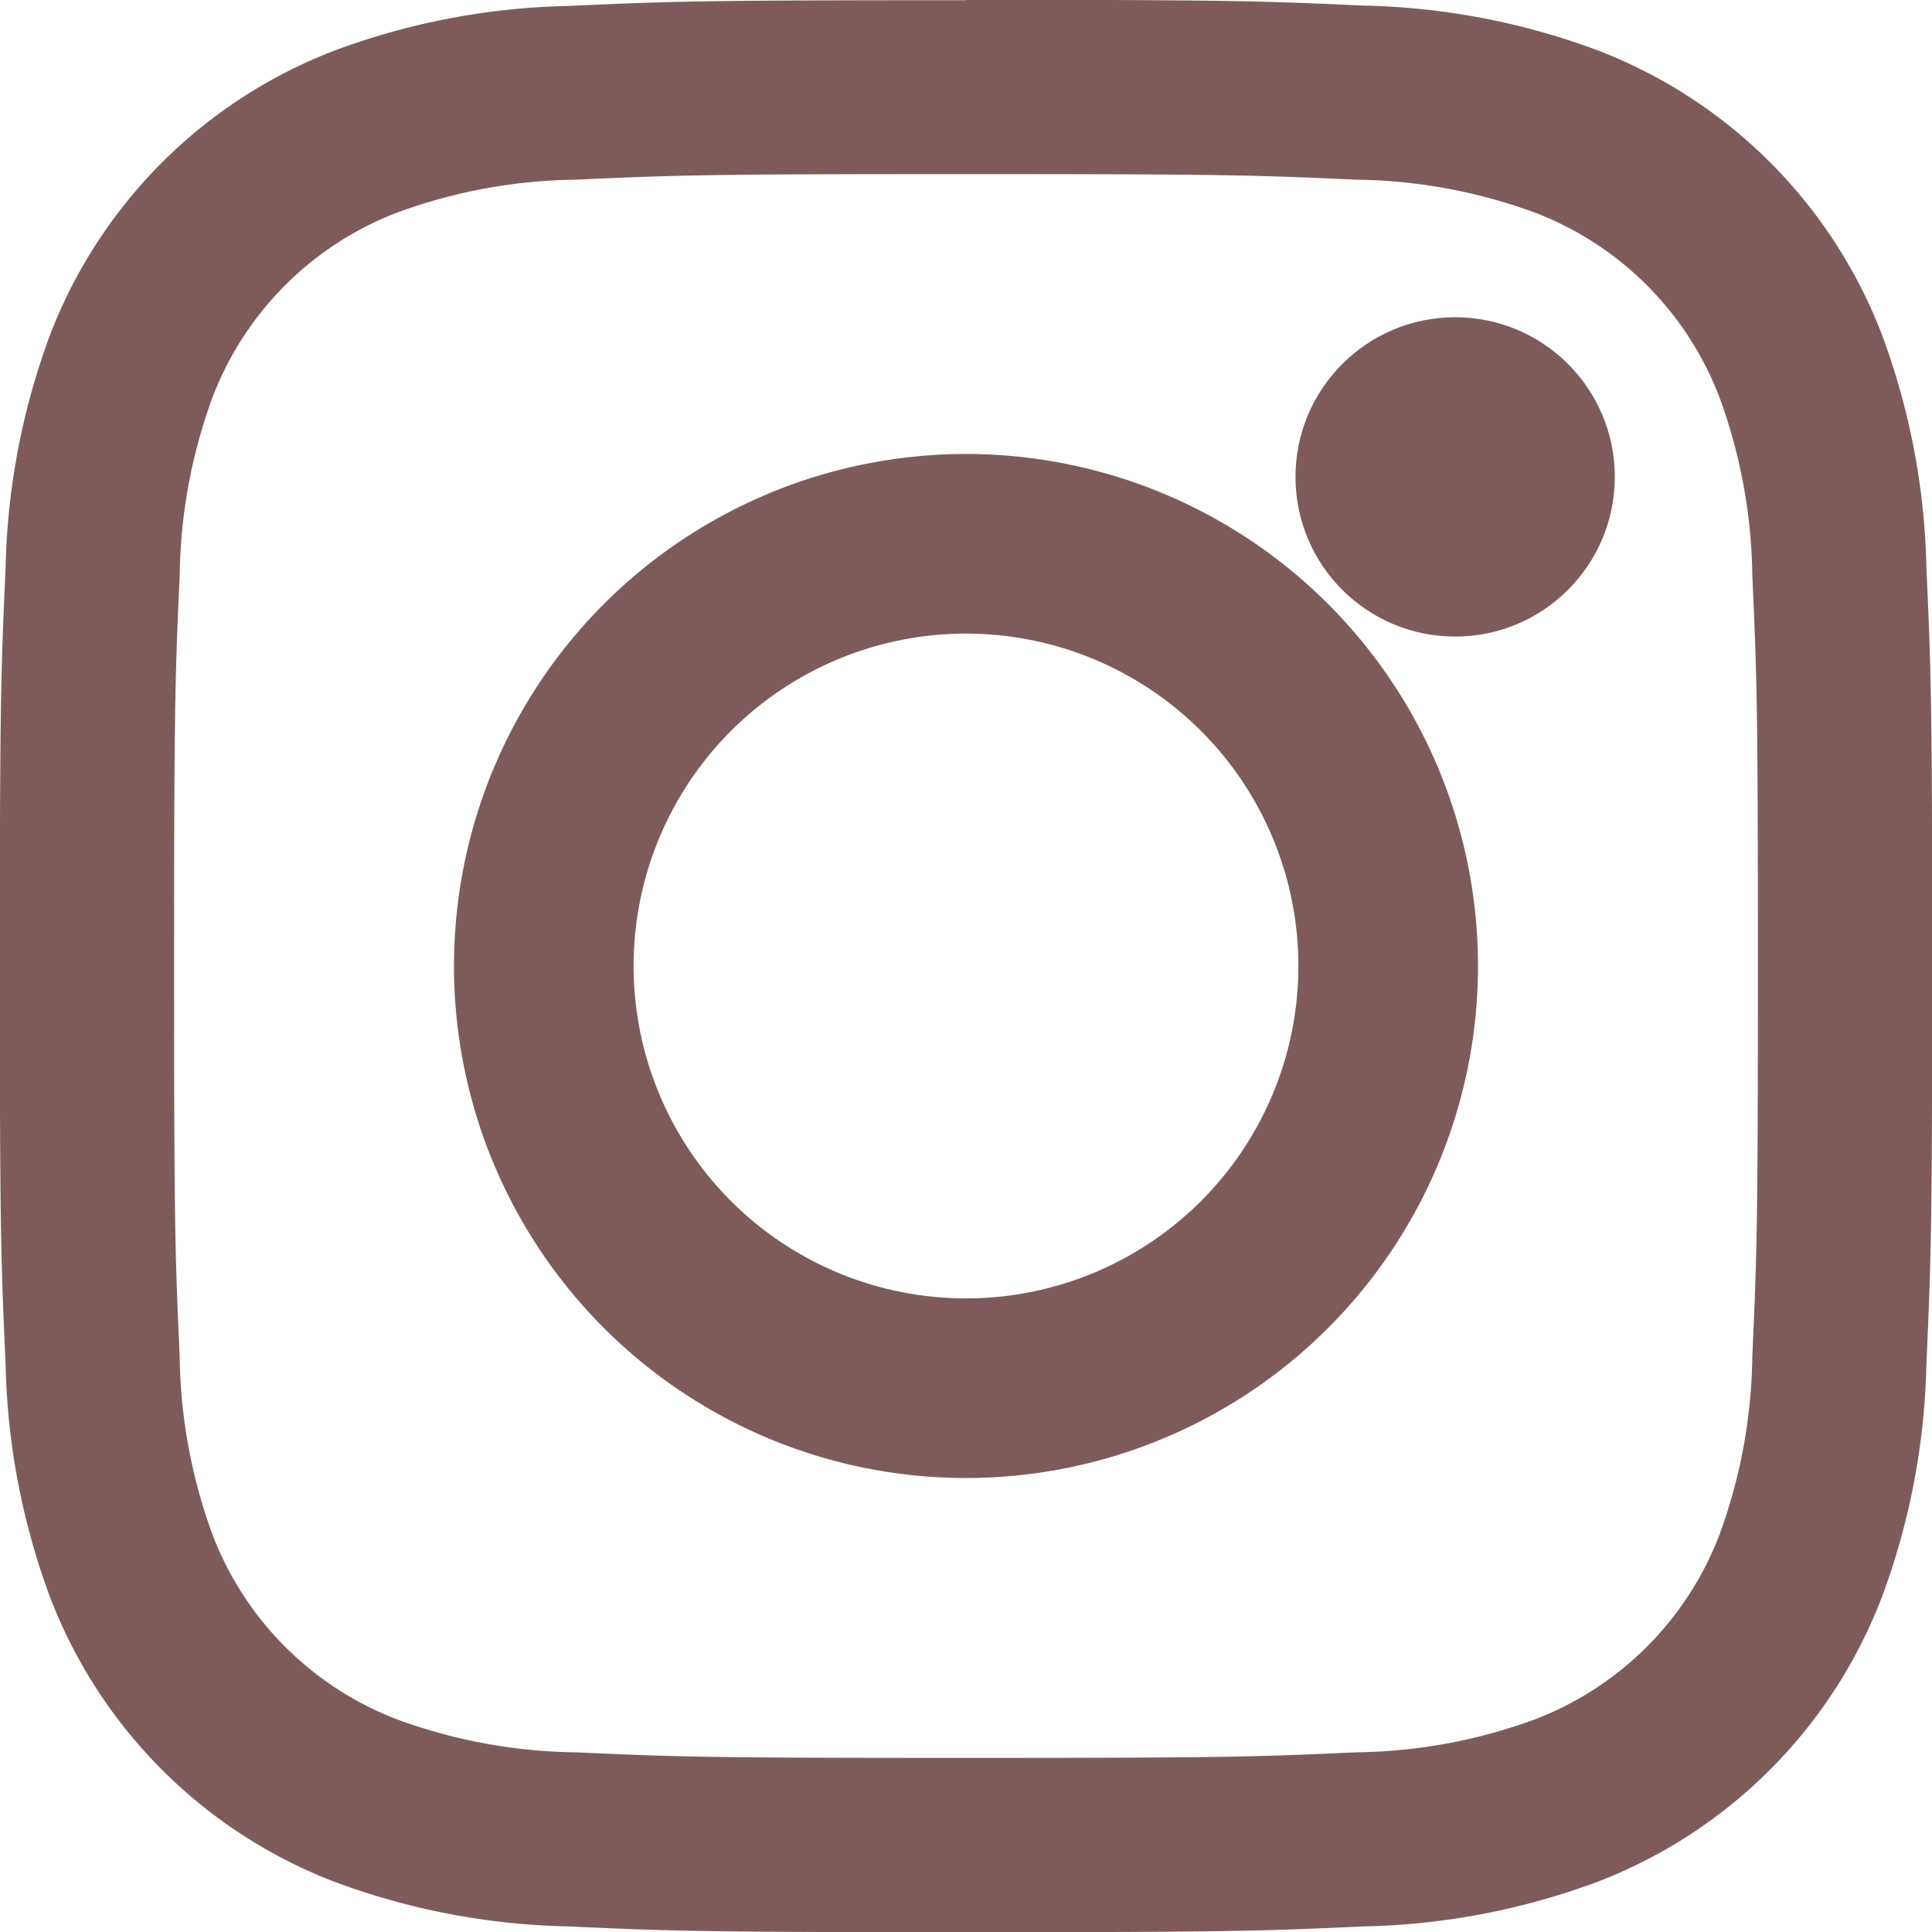
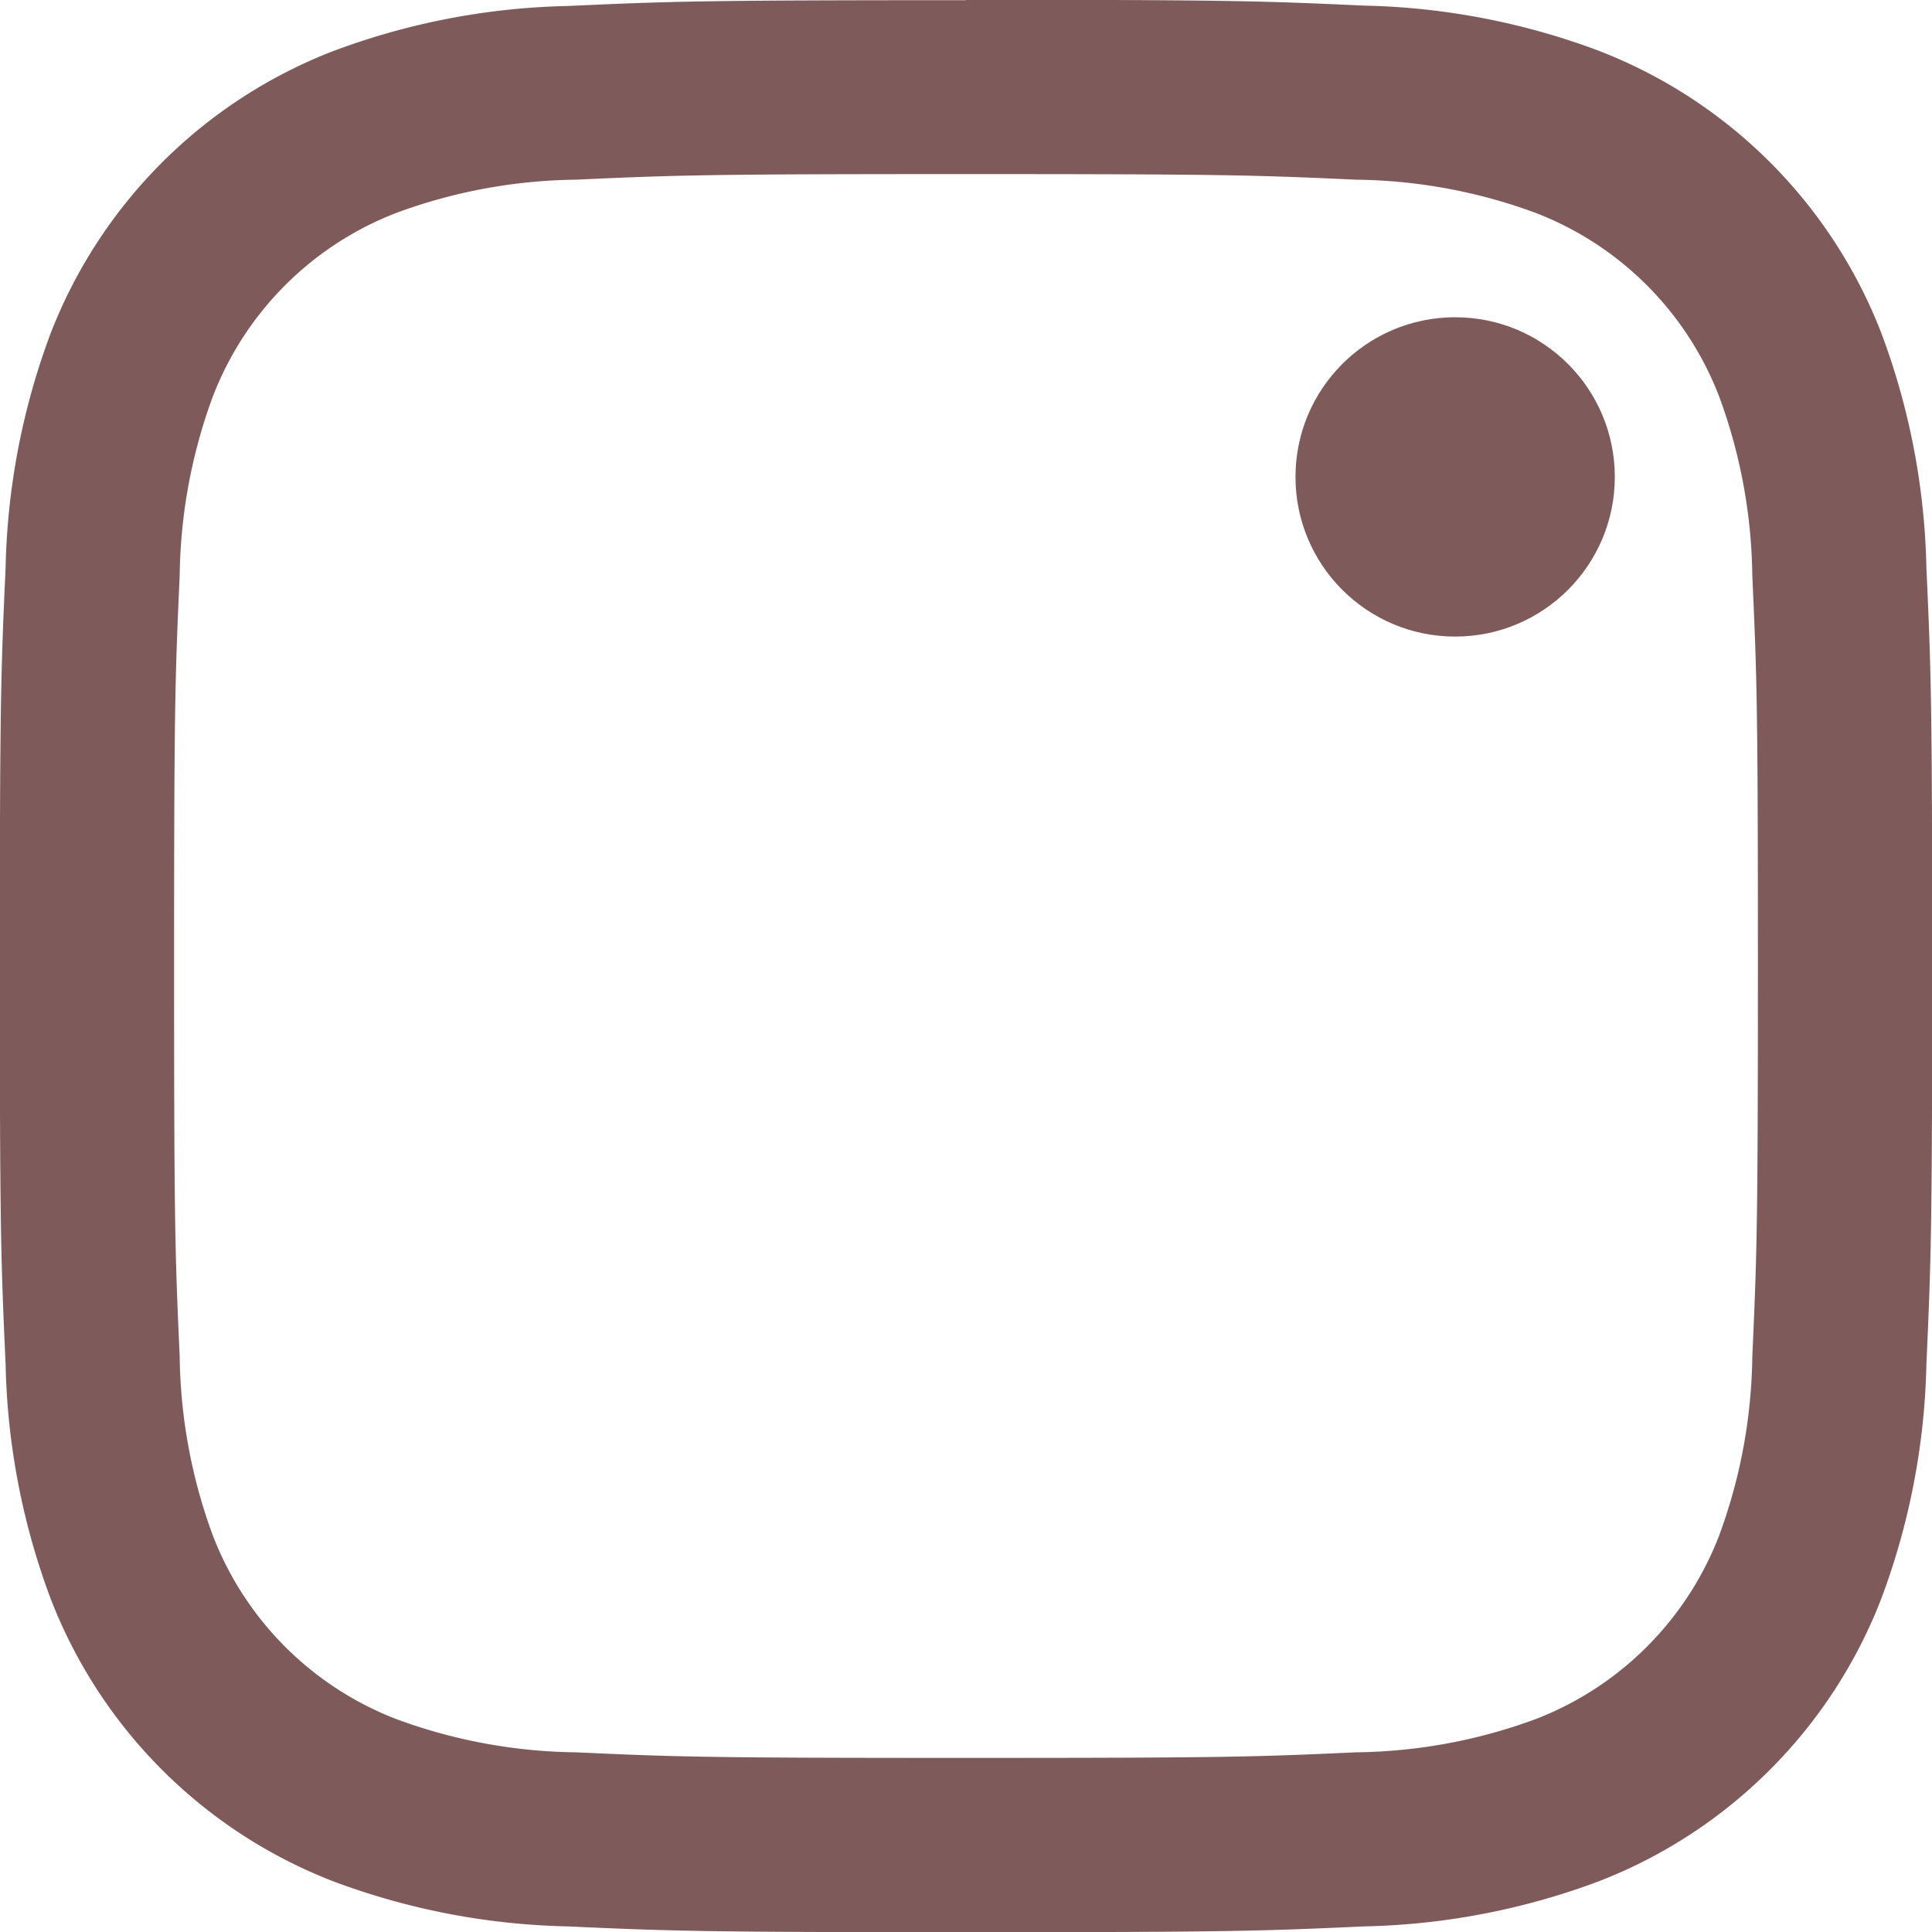
<svg xmlns="http://www.w3.org/2000/svg" width="29.998" height="29.998" viewBox="0 0 29.998 29.998">
  <defs>
    <style>.a{fill:#7e5b5a;}</style>
  </defs>
  <path class="a" d="M19.078,6.782c4,0,4.479.015,6.061.087a8.3,8.3,0,0,1,2.785.516,4.967,4.967,0,0,1,2.847,2.847,8.3,8.3,0,0,1,.516,2.785c.072,1.582.087,2.056.087,6.061s-.015,4.479-.087,6.061a8.3,8.3,0,0,1-.516,2.785,4.967,4.967,0,0,1-2.847,2.847,8.3,8.3,0,0,1-2.785.516c-1.581.072-2.056.087-6.061.087s-4.48-.015-6.061-.087a8.3,8.3,0,0,1-2.785-.516,4.967,4.967,0,0,1-2.847-2.847,8.3,8.3,0,0,1-.516-2.785c-.072-1.582-.087-2.056-.087-6.061s.015-4.479.087-6.061a8.3,8.3,0,0,1,.516-2.785,4.967,4.967,0,0,1,2.847-2.847,8.3,8.3,0,0,1,2.785-.516c1.582-.072,2.056-.087,6.061-.087m0-2.7c-4.074,0-4.584.017-6.184.09a11.009,11.009,0,0,0-3.641.7A7.67,7.67,0,0,0,4.866,9.253a11.009,11.009,0,0,0-.7,3.641c-.073,1.6-.09,2.111-.09,6.184s.017,4.584.09,6.184a11.009,11.009,0,0,0,.7,3.641A7.67,7.67,0,0,0,9.253,33.29a11.009,11.009,0,0,0,3.641.7c1.6.073,2.111.09,6.184.09s4.584-.017,6.184-.09a11.009,11.009,0,0,0,3.641-.7A7.67,7.67,0,0,0,33.29,28.9a11.009,11.009,0,0,0,.7-3.641c.073-1.6.09-2.111.09-6.184s-.017-4.584-.09-6.184a11.009,11.009,0,0,0-.7-3.641A7.67,7.67,0,0,0,28.9,4.866a11.009,11.009,0,0,0-3.641-.7c-1.6-.073-2.111-.09-6.184-.09Z" transform="translate(-4.079 -4.079)" />
-   <path class="a" d="M134.585,126.635a7.95,7.95,0,1,0,7.95,7.95A7.95,7.95,0,0,0,134.585,126.635Zm0,13.111a5.161,5.161,0,1,1,5.161-5.16A5.161,5.161,0,0,1,134.585,139.746Z" transform="translate(-119.586 -119.586)" />
  <circle class="a" cx="2.479" cy="2.479" r="2.479" transform="translate(20.115 4.926)" />
</svg>